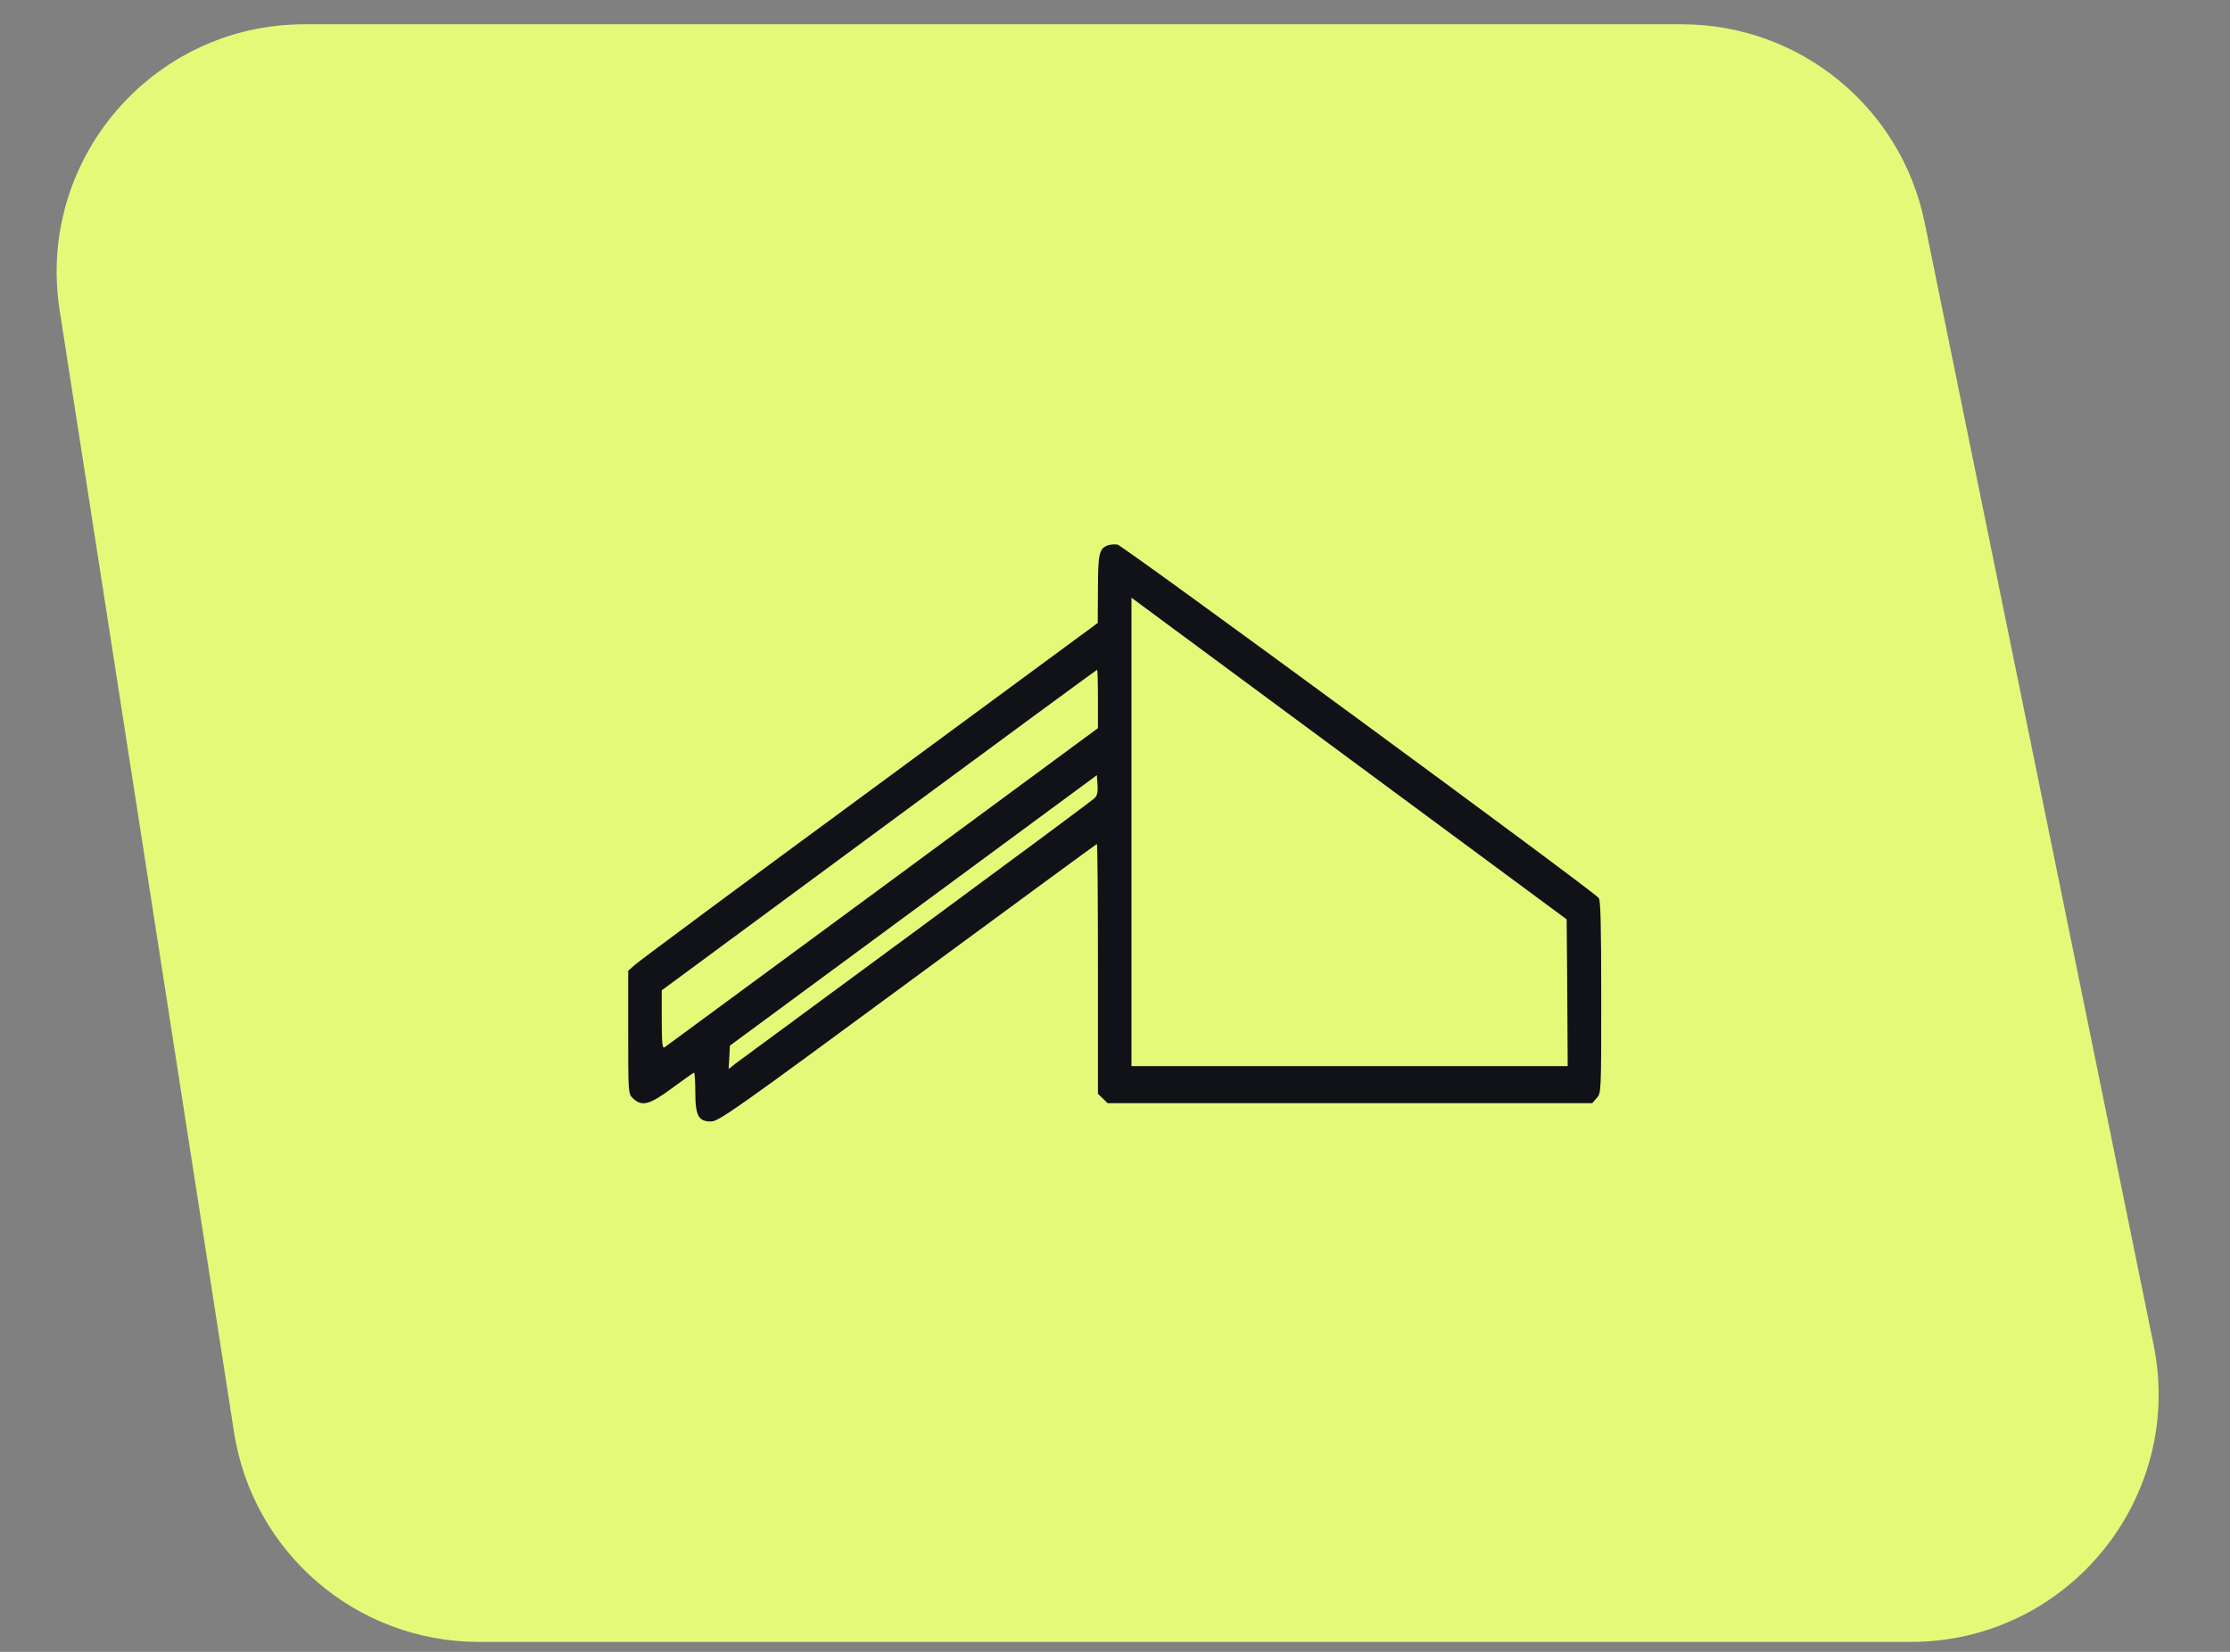
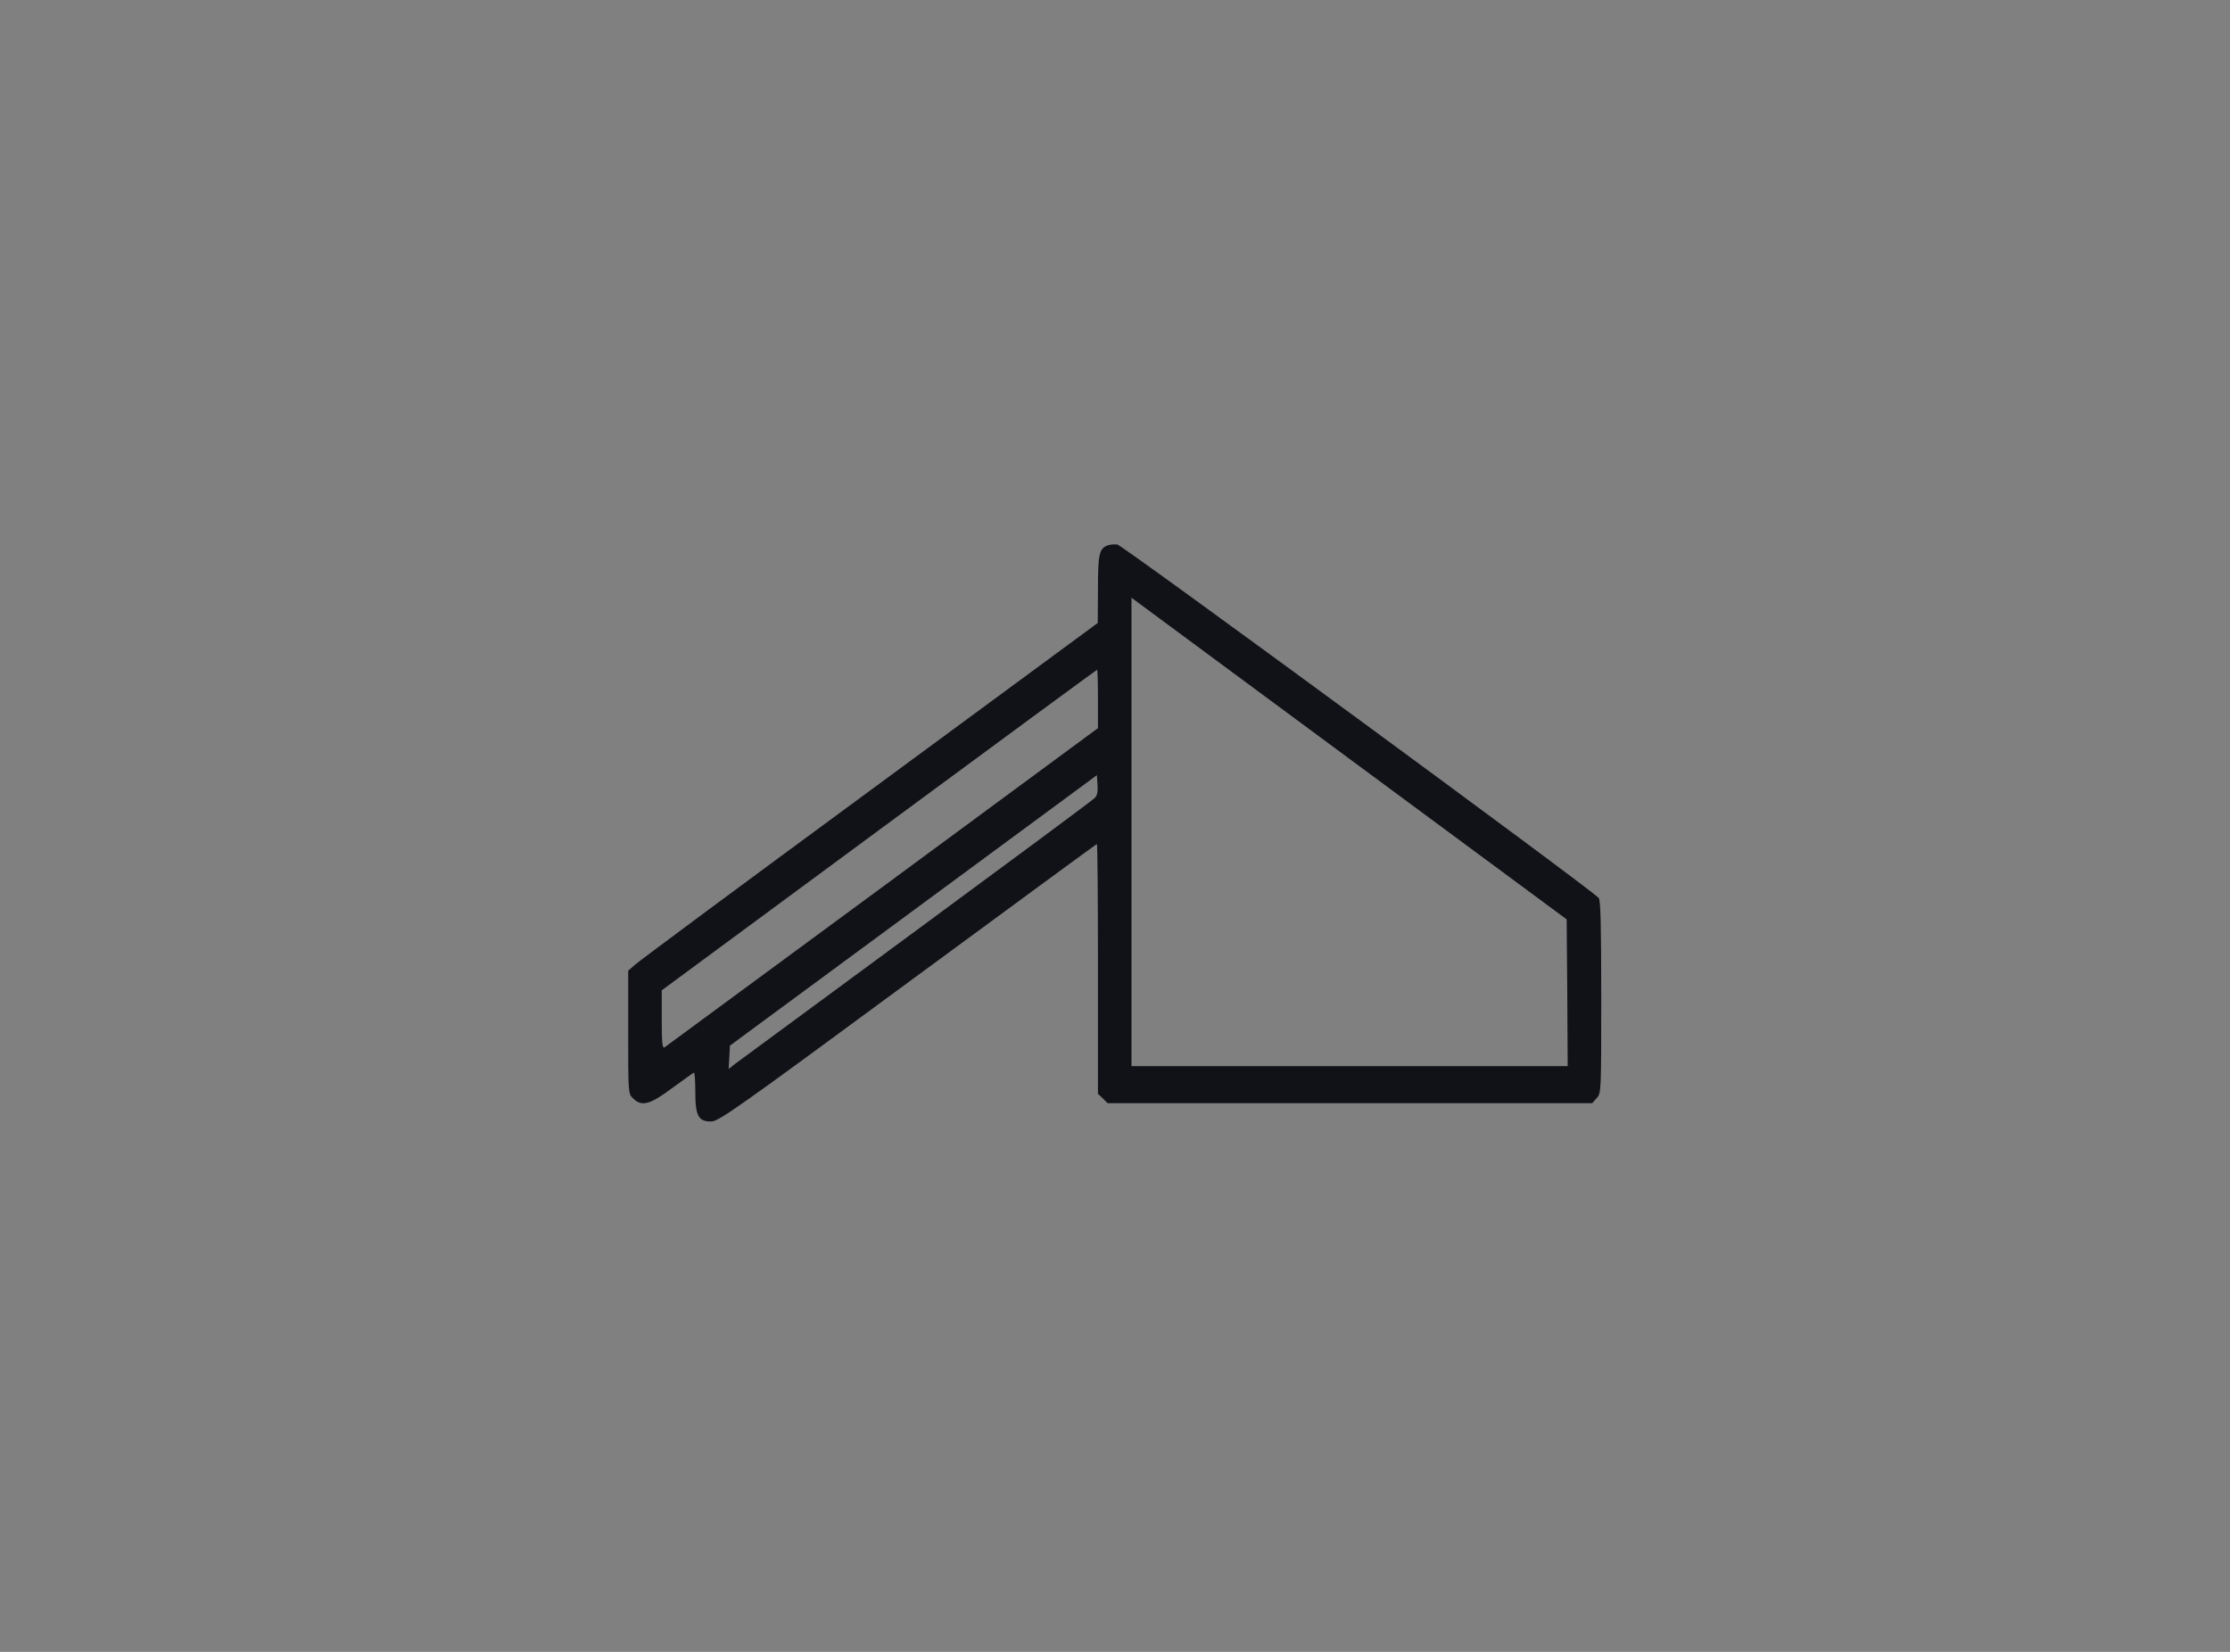
<svg xmlns="http://www.w3.org/2000/svg" width="54" height="40" viewBox="0 0 54 40" fill="none">
  <rect x="0" y="0" width="54" height="40" fill="#808080" stroke="none" />
-   <path d="M1.444 7.51C0.879 3.872 3.692 0.588 7.373 0.588H40.727C43.579 0.588 46.036 2.595 46.606 5.389L52.149 32.56C52.908 36.279 50.066 39.759 46.27 39.759H11.596C8.638 39.759 6.121 37.604 5.667 34.681L1.444 7.51Z" fill="#E5F979" />
  <path d="M26.805 13.213C26.617 13.292 26.587 13.434 26.587 14.278L26.582 15.085L21.067 19.145C18.03 21.376 15.471 23.274 15.38 23.359L15.212 23.506V24.994C15.212 26.481 15.212 26.486 15.329 26.597C15.542 26.802 15.73 26.755 16.283 26.343C16.558 26.143 16.791 25.974 16.806 25.974C16.822 25.974 16.837 26.185 16.837 26.444C16.837 27.018 16.913 27.161 17.223 27.156C17.401 27.156 17.852 26.839 21.981 23.796C24.49 21.951 26.551 20.437 26.561 20.437C26.577 20.437 26.587 21.798 26.587 23.459V26.486L26.704 26.597L26.82 26.713H32.686H38.556L38.663 26.591C38.774 26.47 38.774 26.459 38.774 24.15C38.774 22.373 38.759 21.808 38.714 21.745C38.581 21.571 27.196 13.213 27.059 13.186C26.983 13.176 26.866 13.186 26.805 13.213ZM32.899 18.539L37.937 22.262L37.952 24.039L37.962 25.816H32.681H27.399V20.142V14.473L27.633 14.647C27.76 14.742 30.131 16.493 32.899 18.539ZM26.587 16.925V17.632L21.372 21.476C18.497 23.591 16.121 25.342 16.09 25.363C16.04 25.394 16.024 25.247 16.024 24.688V23.981L21.285 20.1C24.18 17.964 26.556 16.218 26.567 16.218C26.577 16.218 26.587 16.535 26.587 16.925ZM26.501 19.33C26.45 19.383 24.515 20.817 22.194 22.526C19.879 24.229 17.903 25.684 17.812 25.753L17.644 25.885L17.66 25.605L17.675 25.32L22.118 22.046L26.561 18.771L26.577 19.008C26.587 19.182 26.572 19.267 26.501 19.33Z" fill="#111218" />
</svg>